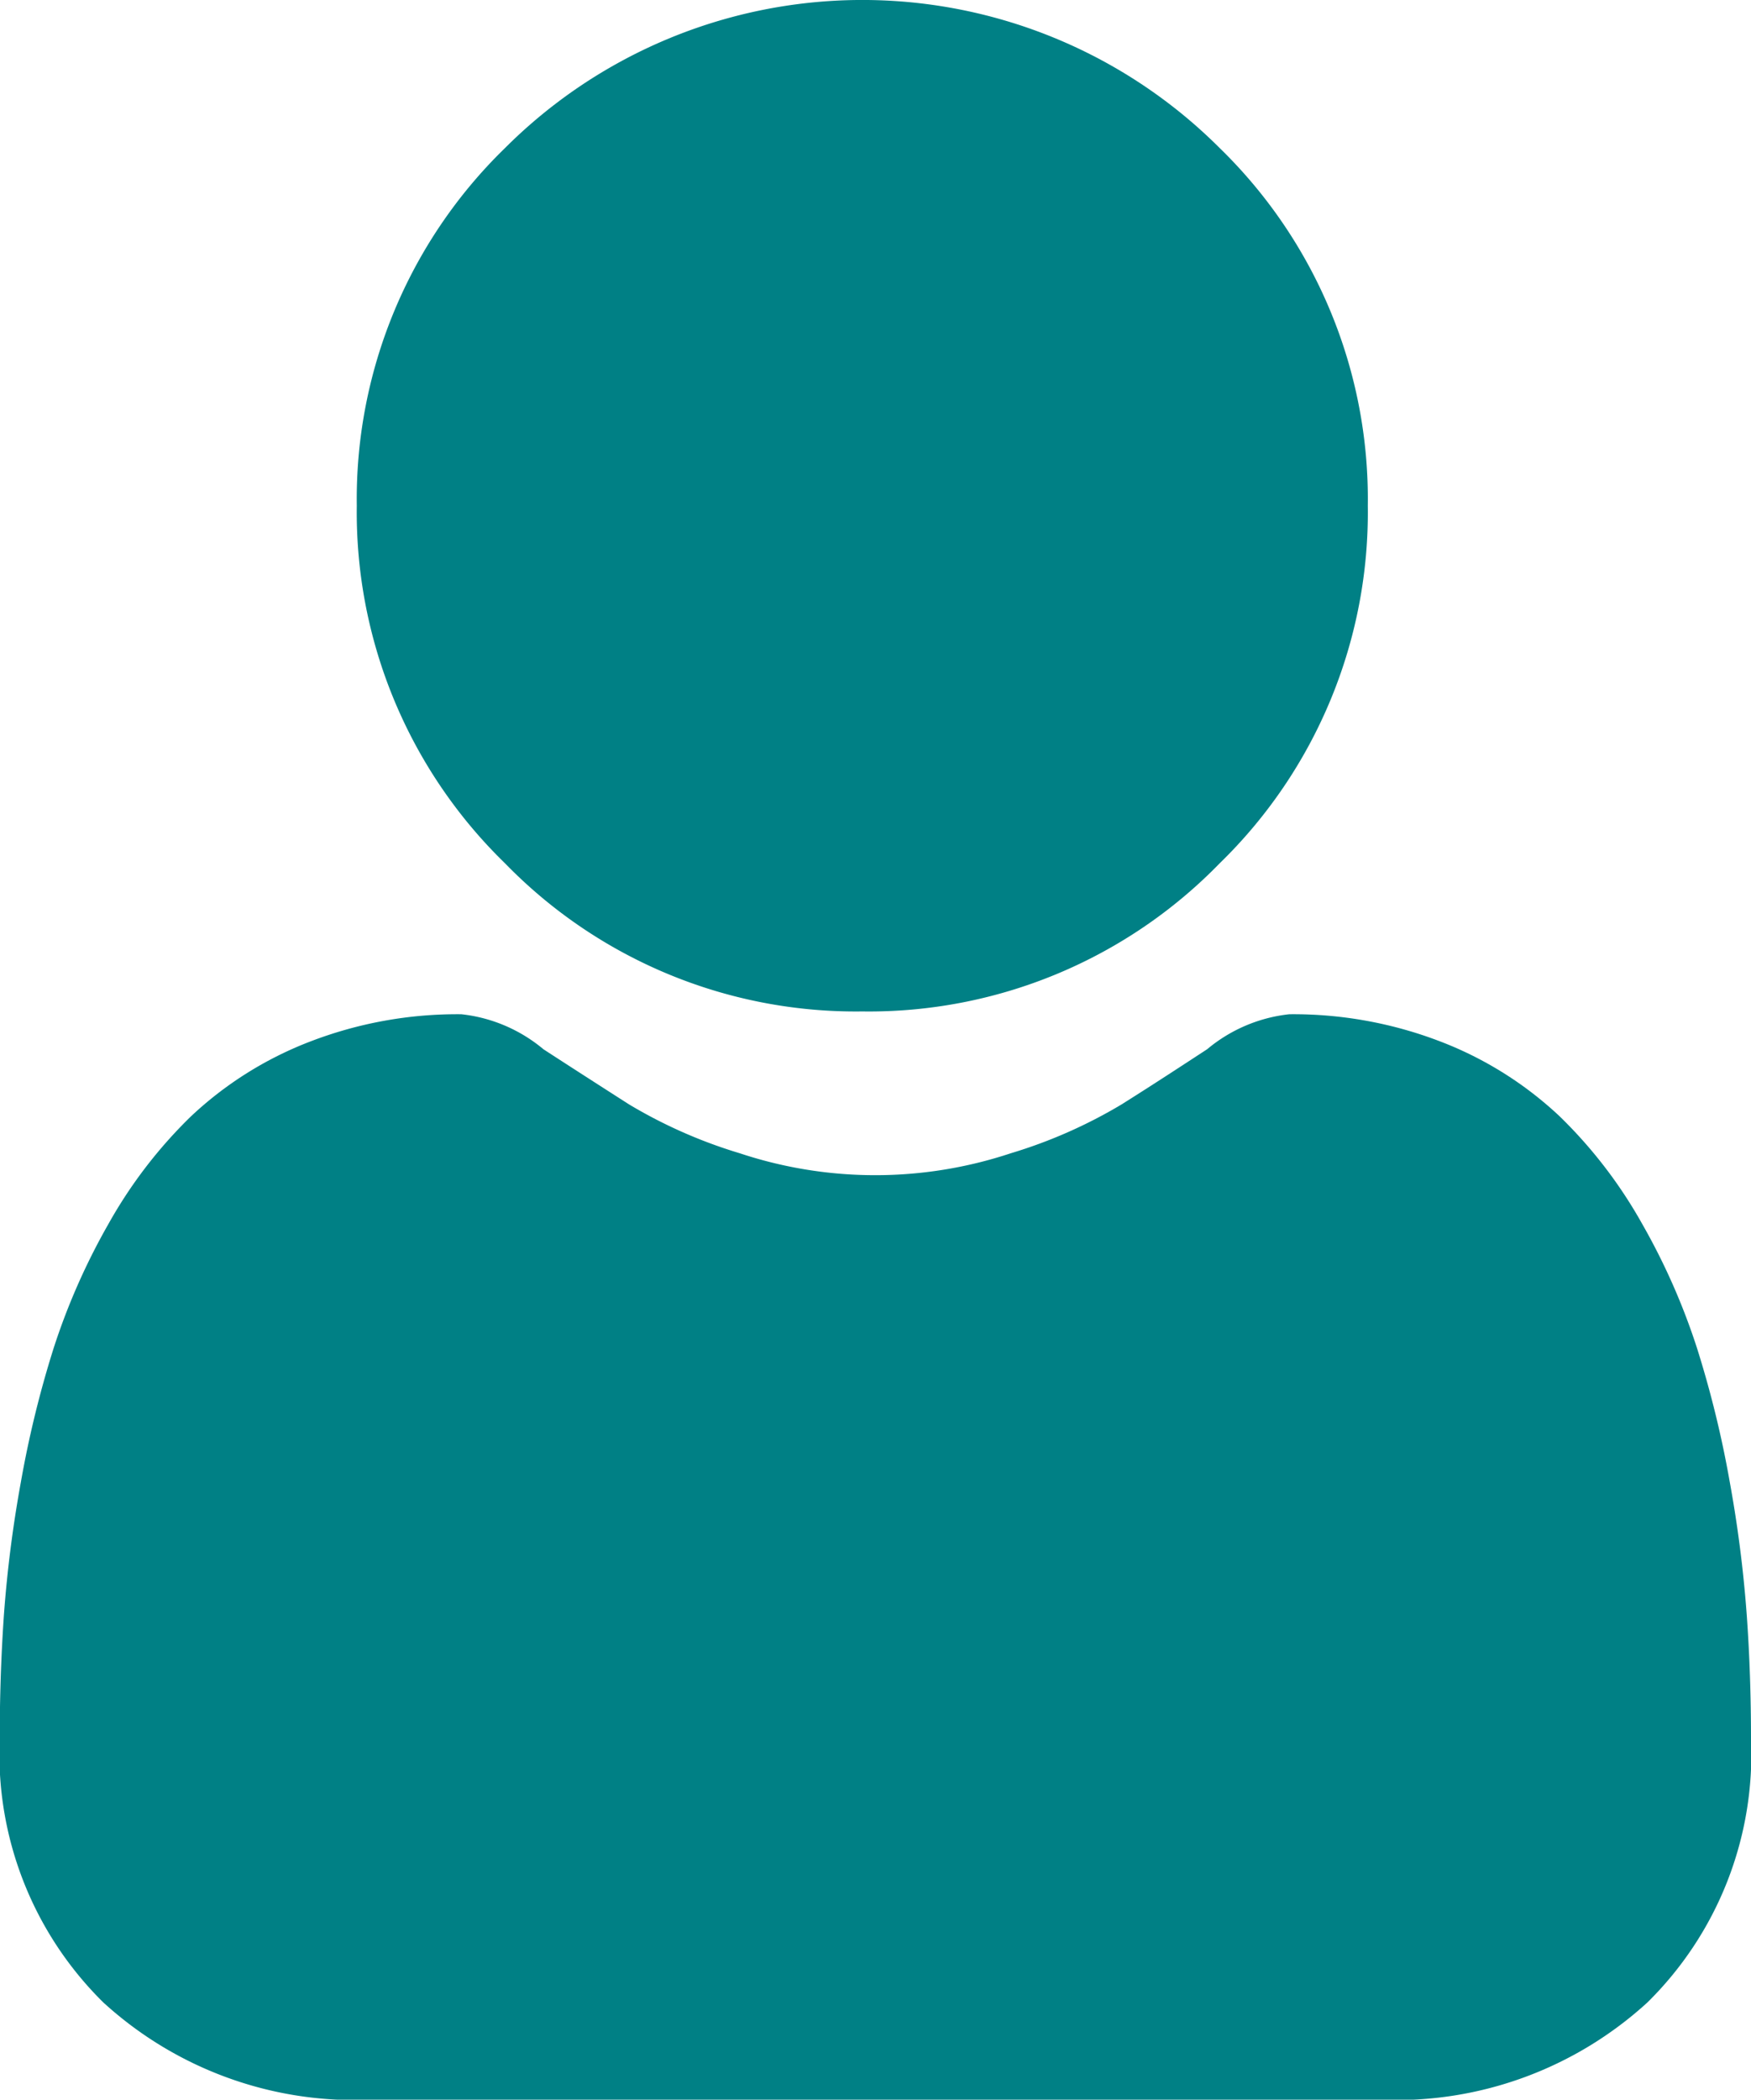
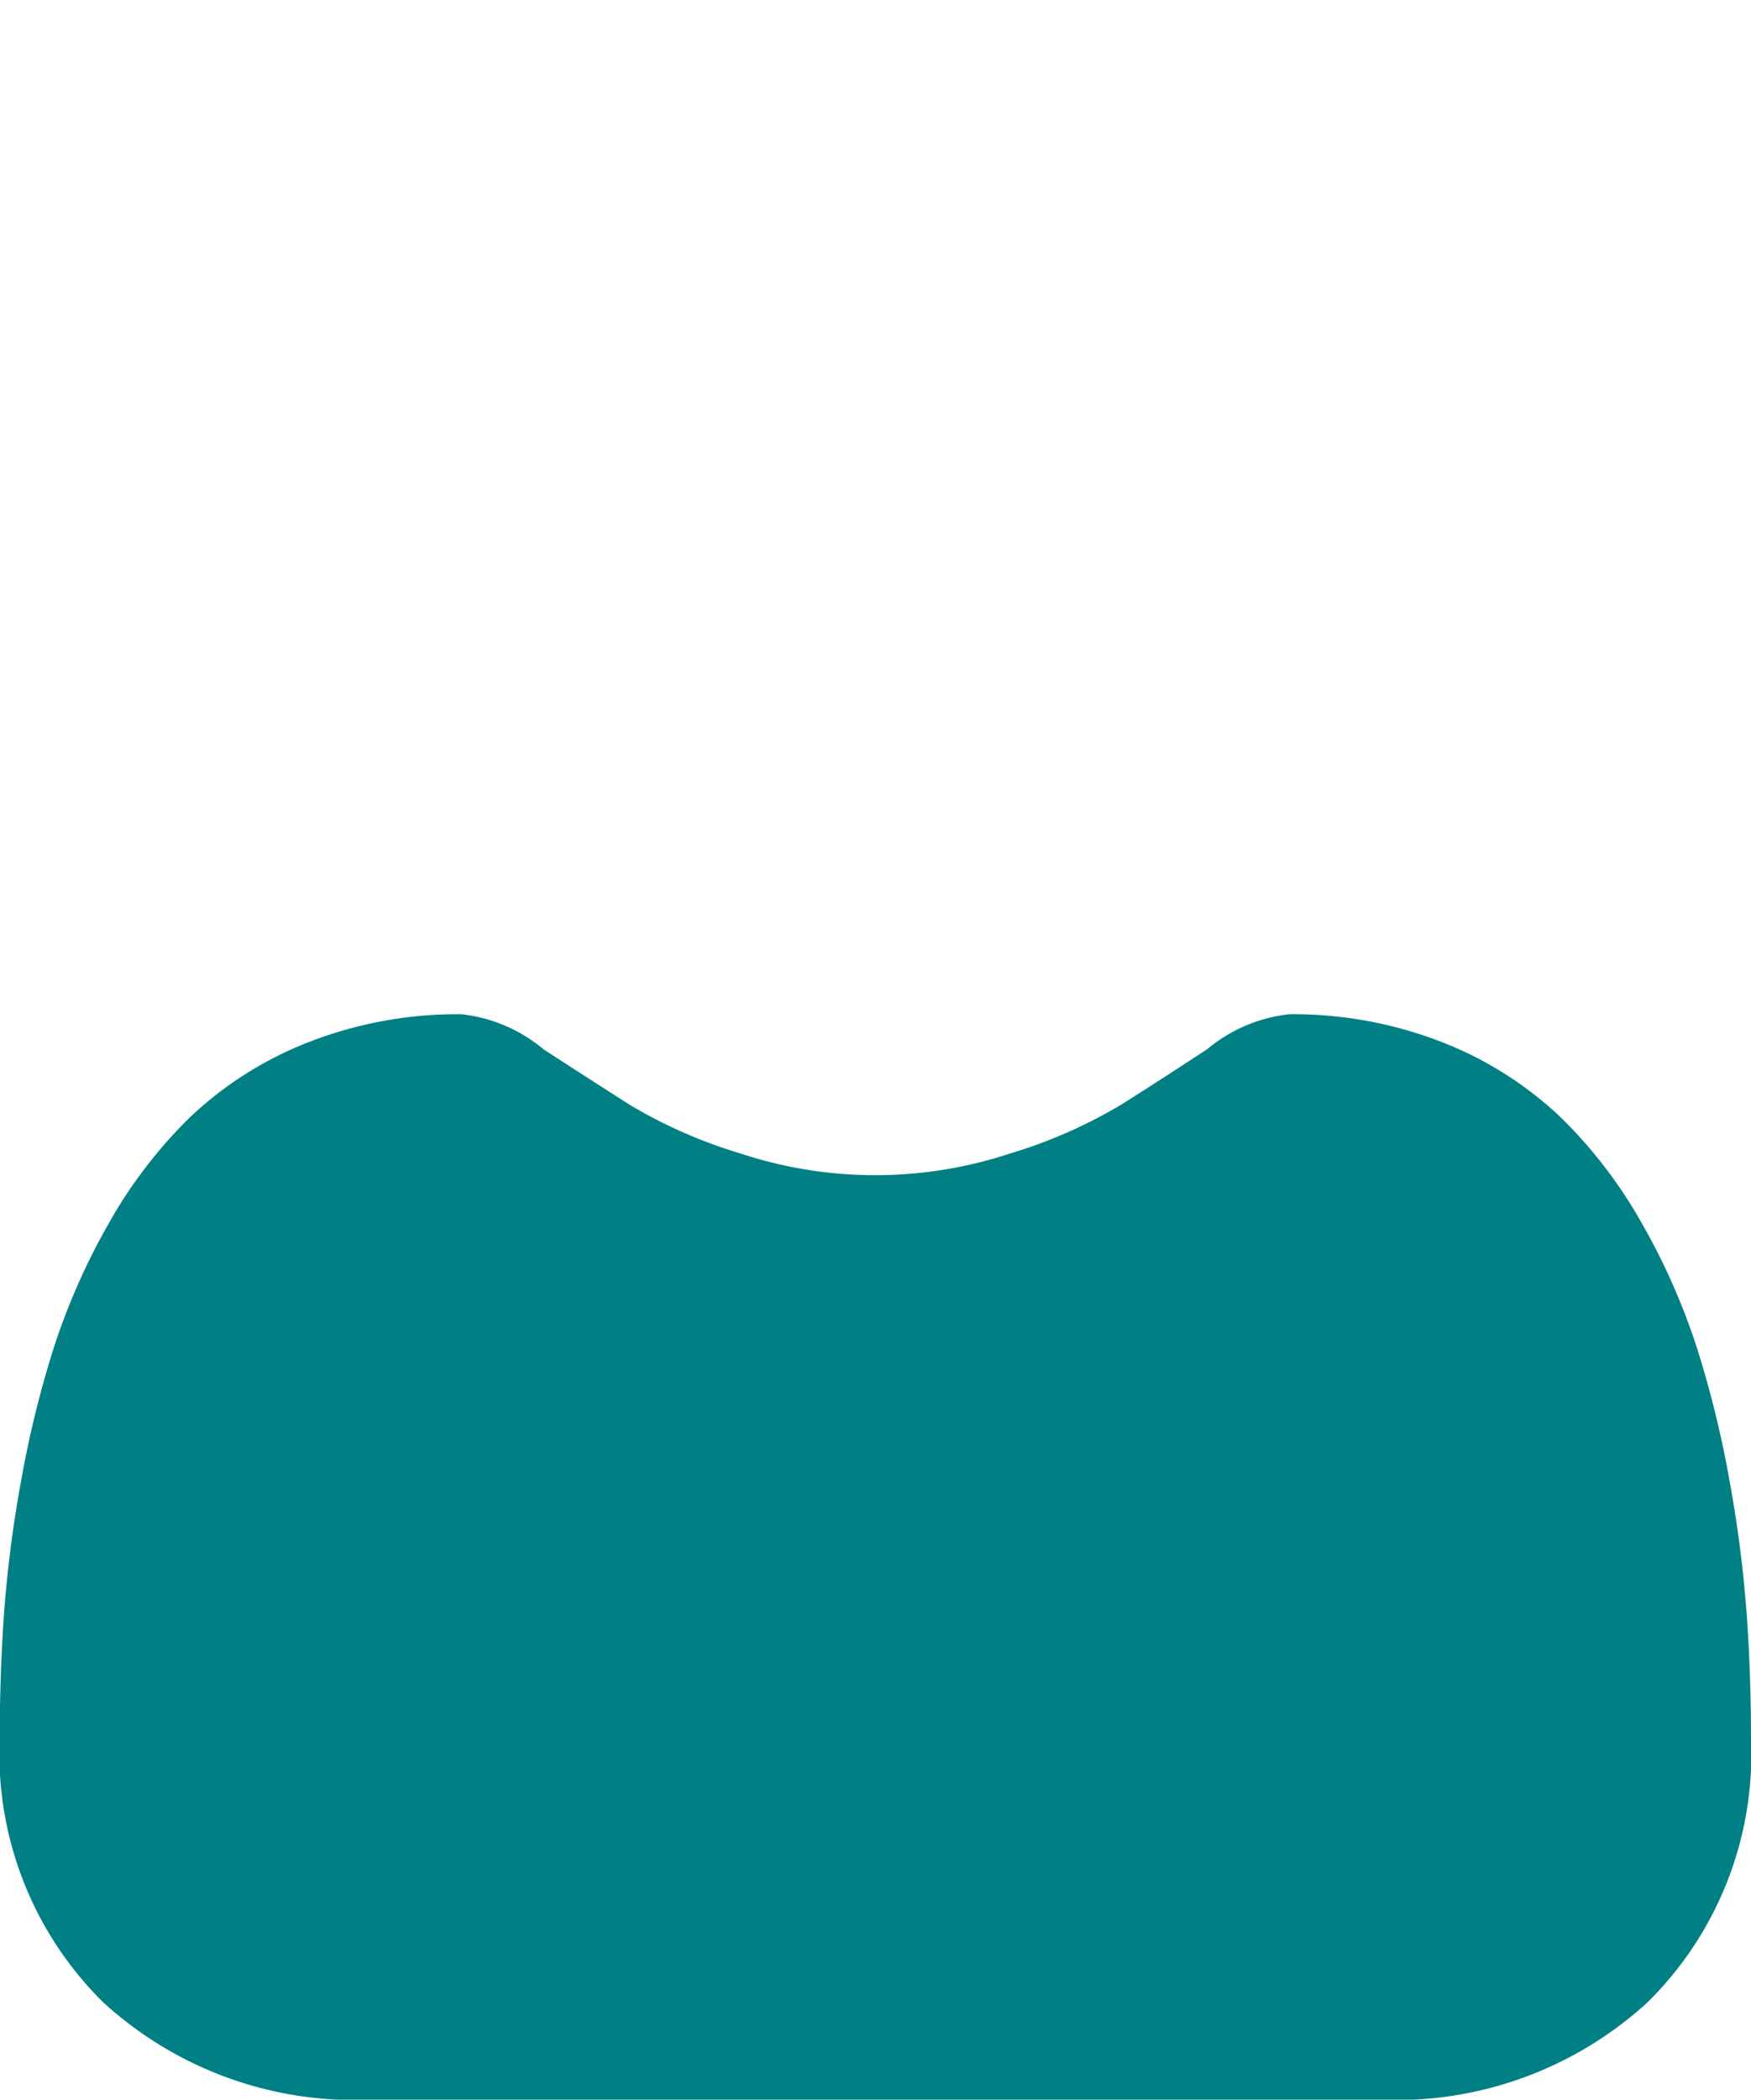
<svg xmlns="http://www.w3.org/2000/svg" width="20.023" height="24" viewBox="0 0 20.023 24">
  <g id="user" transform="translate(0 0)">
-     <path id="Path_91" data-name="Path 91" d="M92.812,11.561A5.593,5.593,0,0,0,96.9,9.867,5.593,5.593,0,0,0,98.593,5.78,5.594,5.594,0,0,0,96.9,1.693a5.779,5.779,0,0,0-8.174,0A5.593,5.593,0,0,0,87.032,5.78a5.593,5.593,0,0,0,1.694,4.087A5.594,5.594,0,0,0,92.812,11.561Zm0,0" transform="translate(-82.952 0)" fill="#008085" />
    <path id="Path_92" data-name="Path 92" d="M19.974,254.178a14.278,14.278,0,0,0-.194-1.516,11.948,11.948,0,0,0-.373-1.525,7.531,7.531,0,0,0-.627-1.422,5.367,5.367,0,0,0-.945-1.232,4.167,4.167,0,0,0-1.358-.853,4.692,4.692,0,0,0-1.733-.314,1.759,1.759,0,0,0-.94.4c-.282.184-.611.4-.979.631a5.608,5.608,0,0,1-1.266.558,4.917,4.917,0,0,1-3.1,0,5.6,5.6,0,0,1-1.265-.558c-.364-.233-.694-.445-.98-.631a1.757,1.757,0,0,0-.939-.4,4.686,4.686,0,0,0-1.733.314,4.164,4.164,0,0,0-1.358.853,5.367,5.367,0,0,0-.945,1.232,7.546,7.546,0,0,0-.627,1.422,11.977,11.977,0,0,0-.373,1.525,14.228,14.228,0,0,0-.194,1.517c-.032.459-.048.936-.048,1.417a3.985,3.985,0,0,0,1.184,3.015,4.261,4.261,0,0,0,3.05,1.113H15.789a4.26,4.26,0,0,0,3.05-1.113,3.983,3.983,0,0,0,1.184-3.015c0-.484-.016-.961-.049-1.418Zm0,0" transform="translate(0 -235.723)" fill="#008085" />
  </g>
</svg>